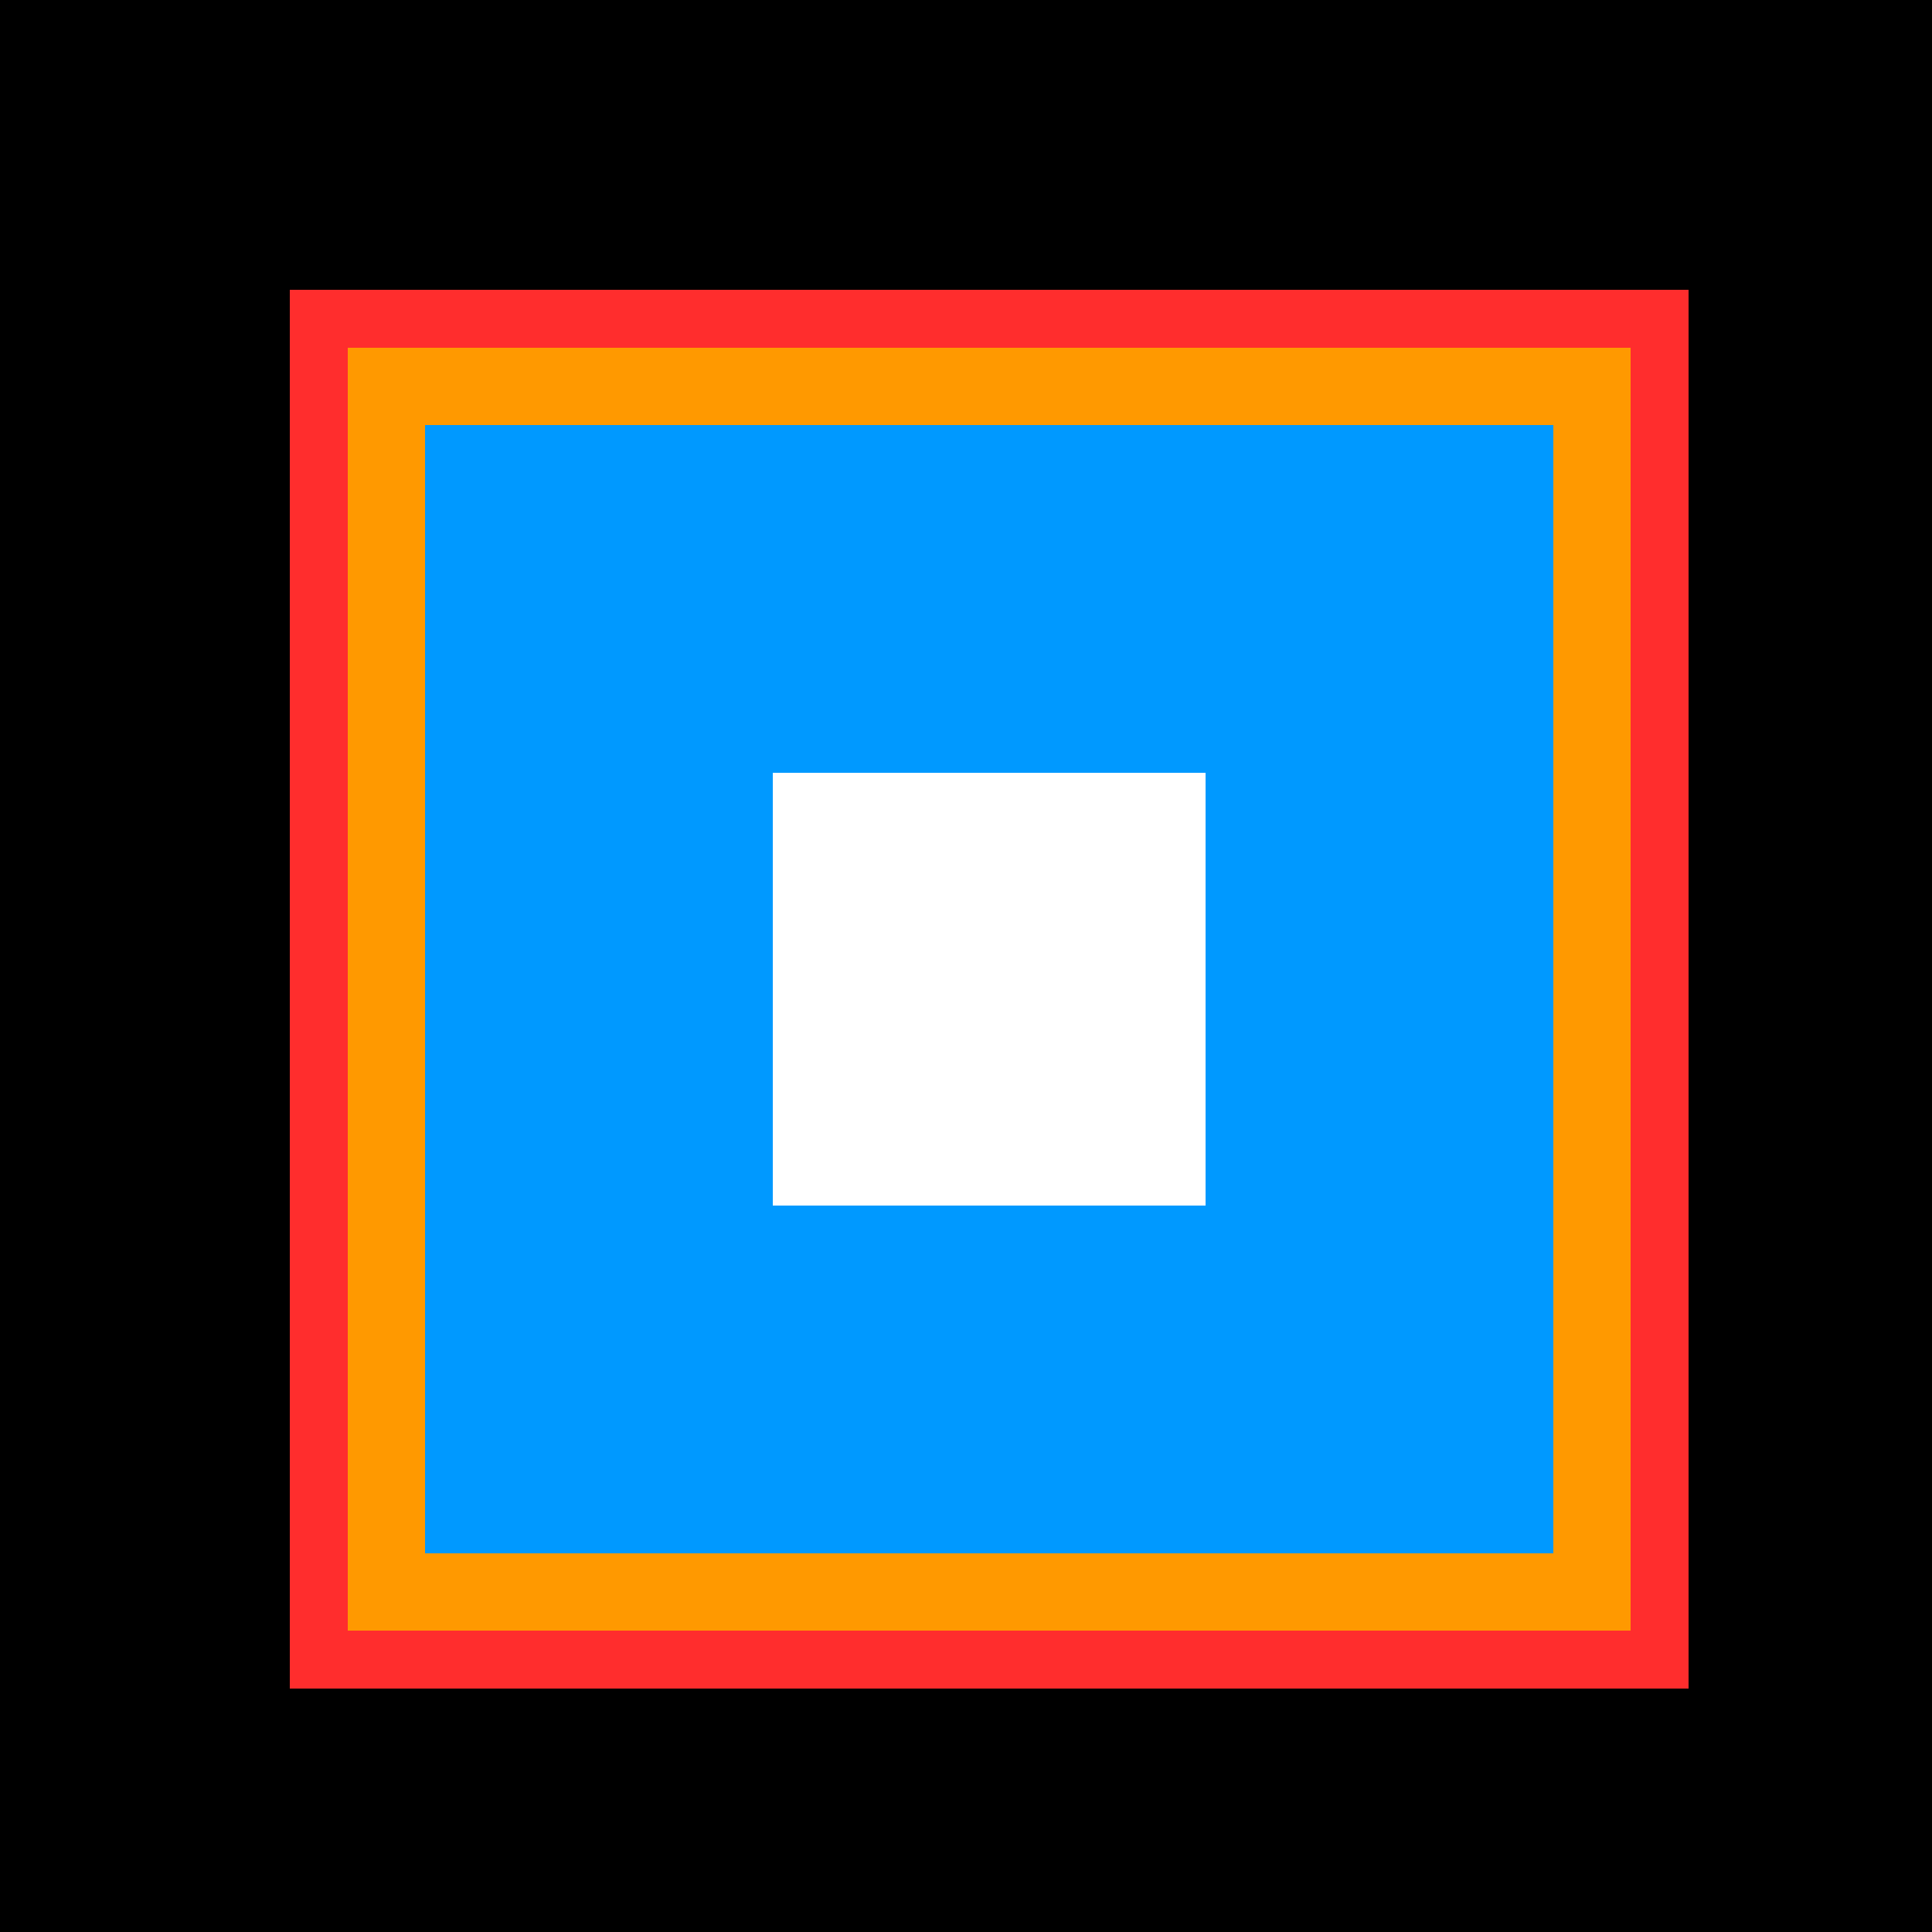
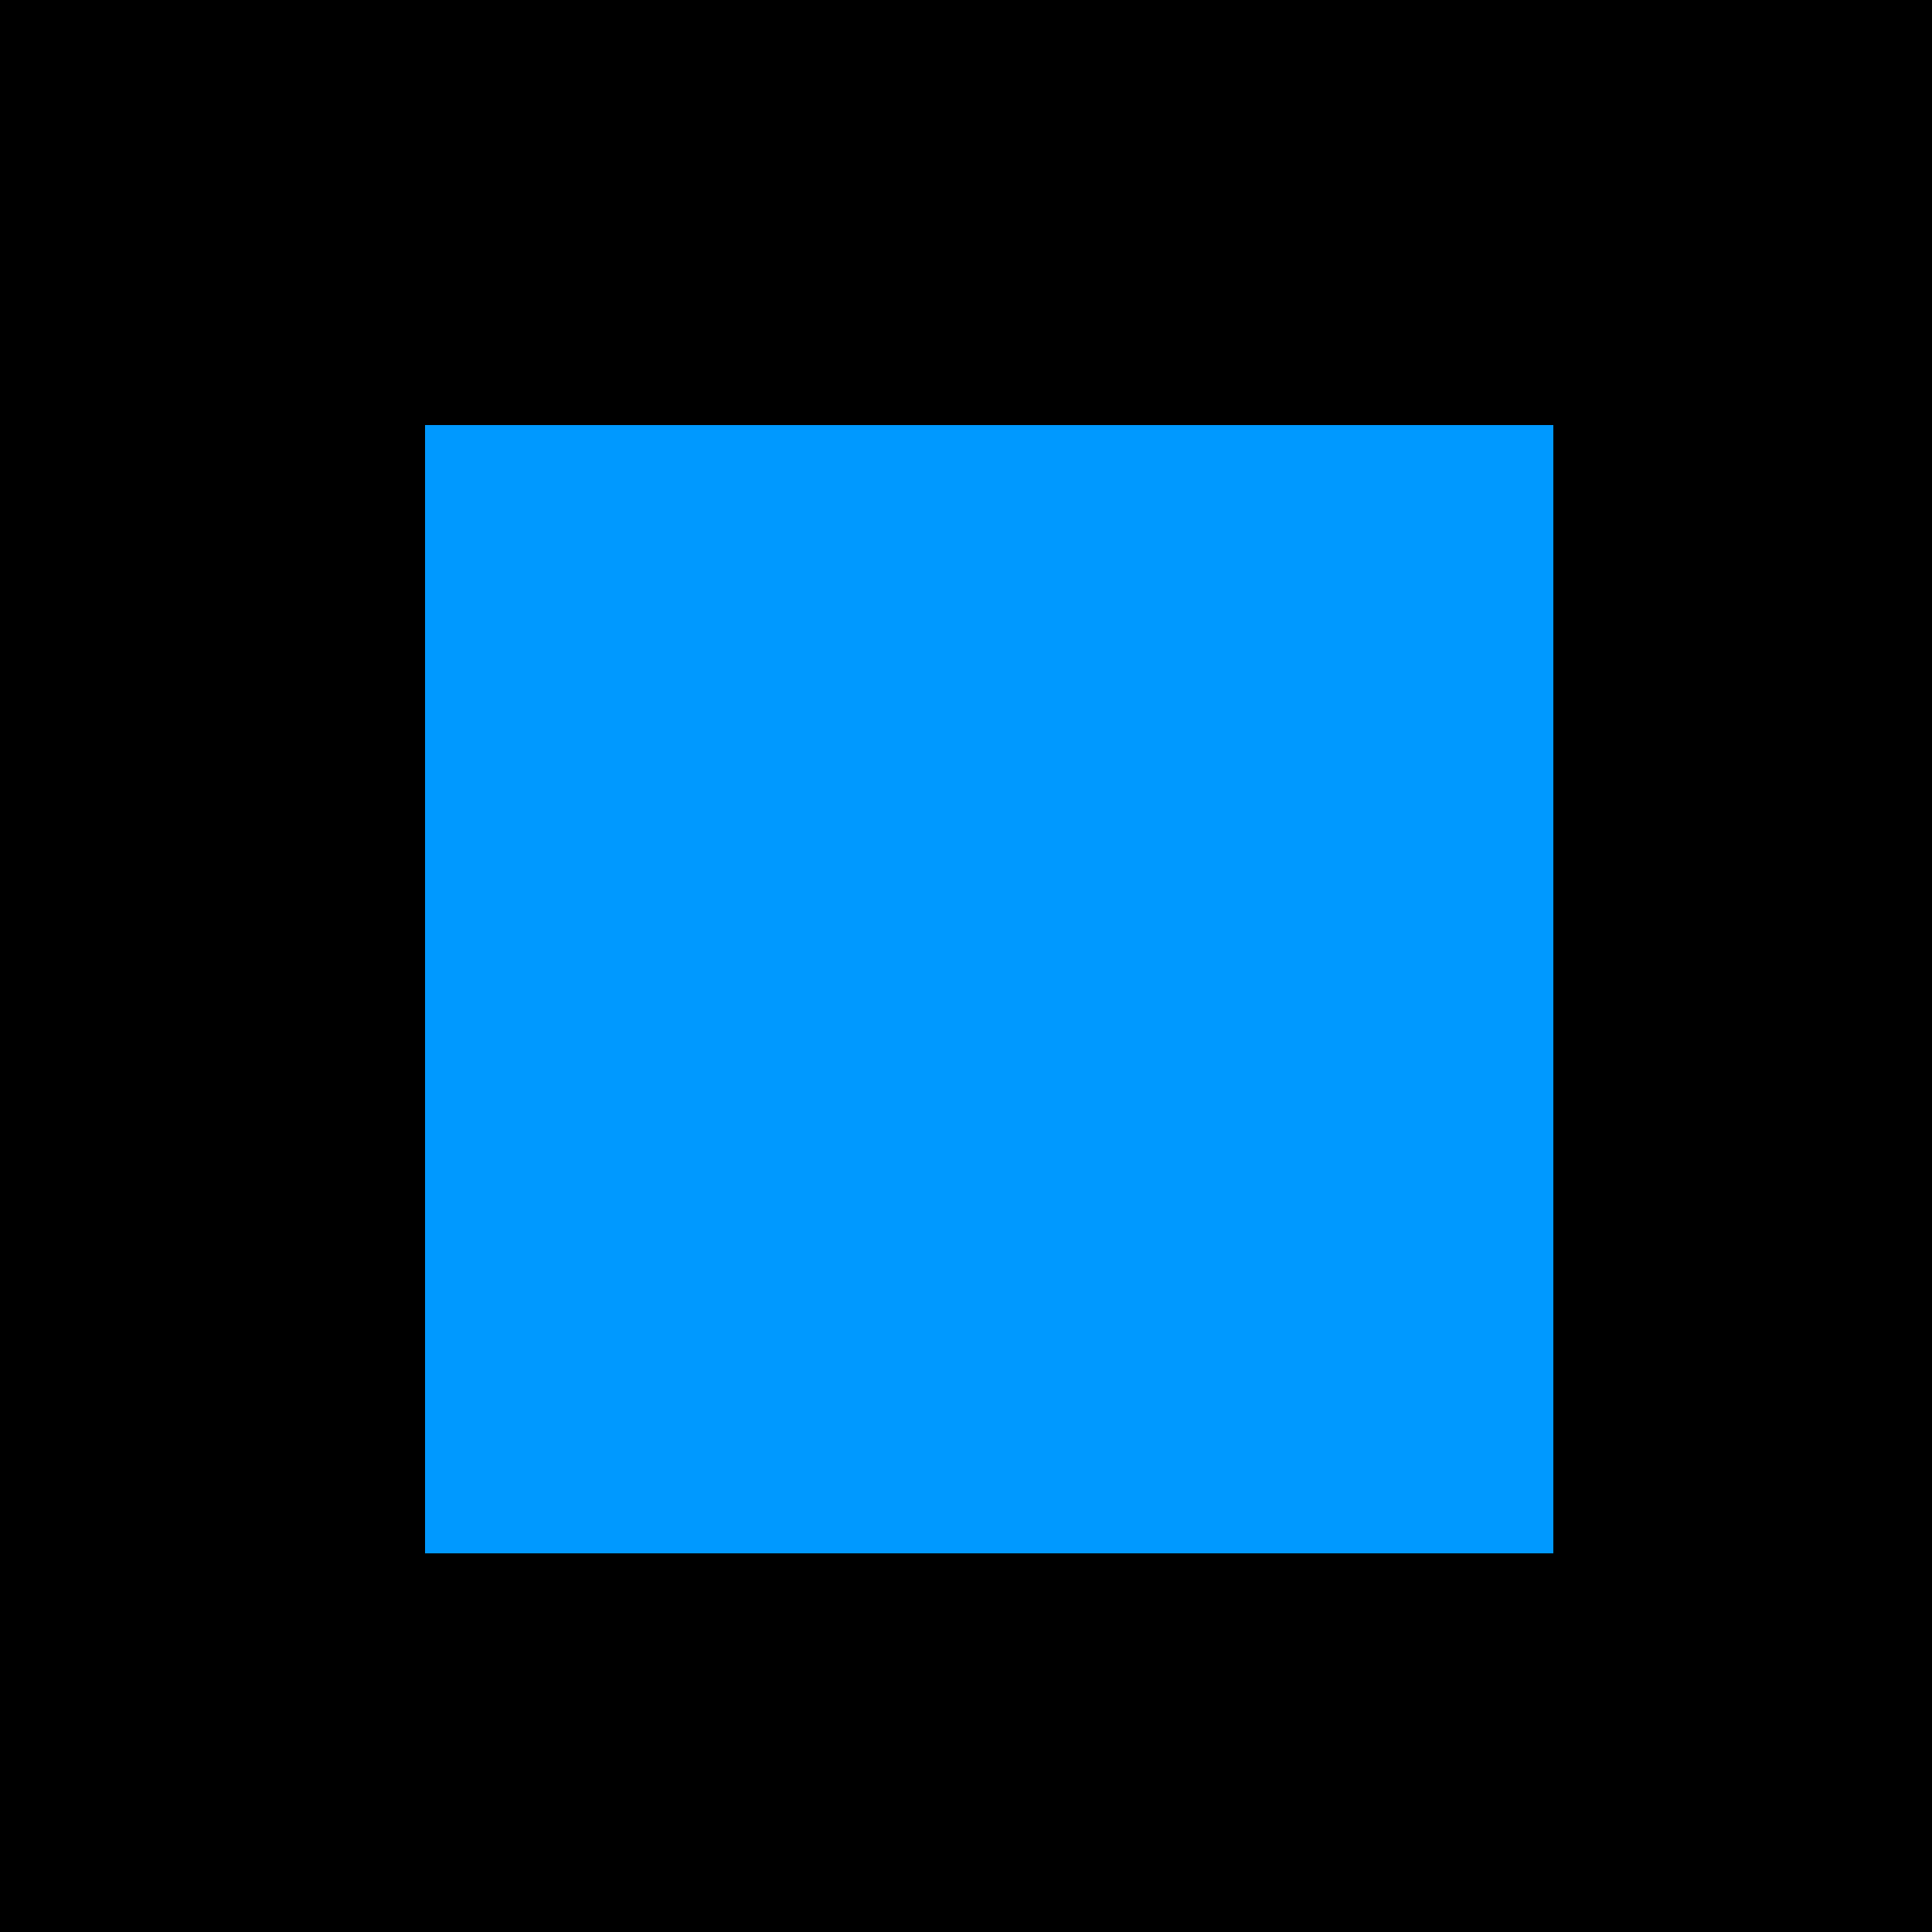
<svg xmlns="http://www.w3.org/2000/svg" width="500" height="500">
  <defs />
  <g>
    <rect fill="#000000" stroke="none" x="0" y="0" width="512" height="512" />
-     <rect fill="#ff2d2d" stroke="none" x="75" y="75" width="362" height="362" />
-     <rect fill="#990099" stroke="none" x="150" y="150" width="212" height="212" />
-     <rect fill="#ff9900" stroke="none" x="90" y="90" width="332" height="332" />
    <rect fill="#0099ff" stroke="none" x="110" y="110" width="292" height="292" />
-     <rect fill="#ffffff" stroke="none" x="200" y="200" width="112" height="112" />
  </g>
</svg>